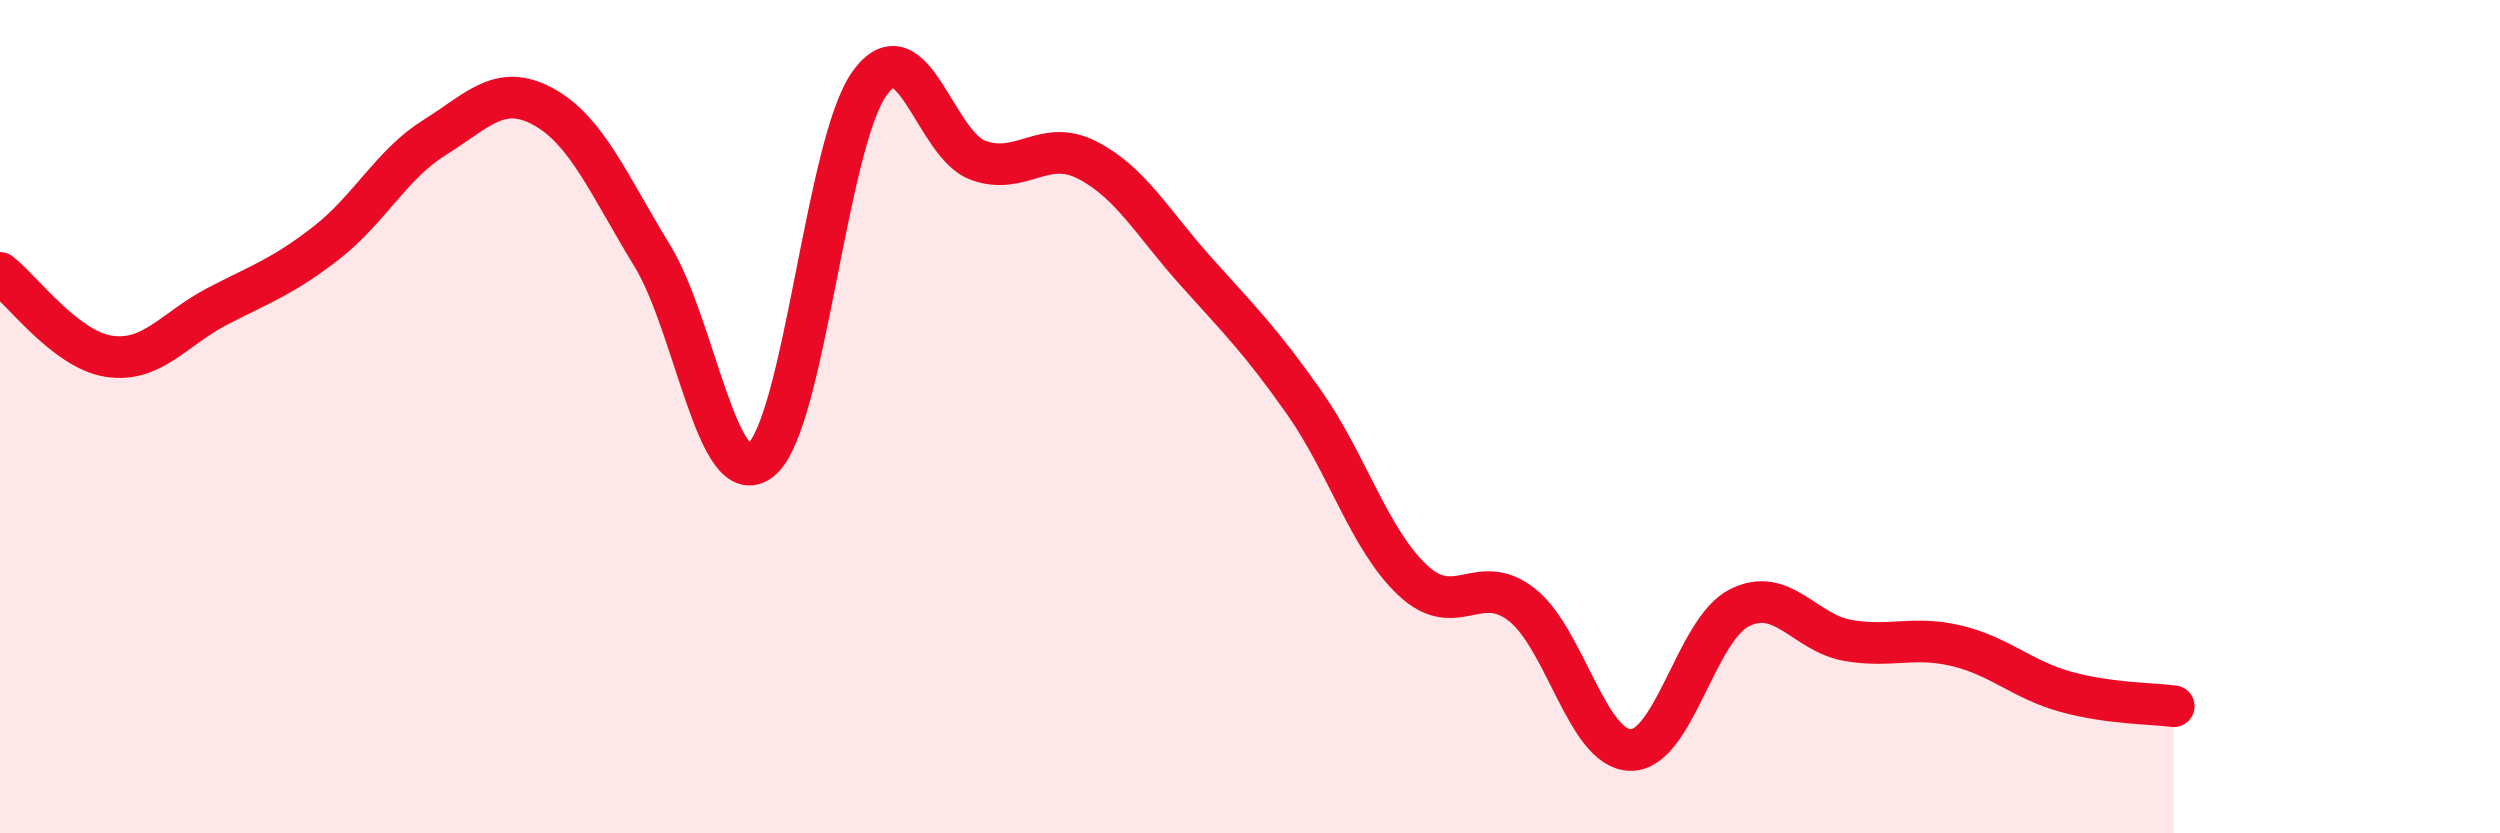
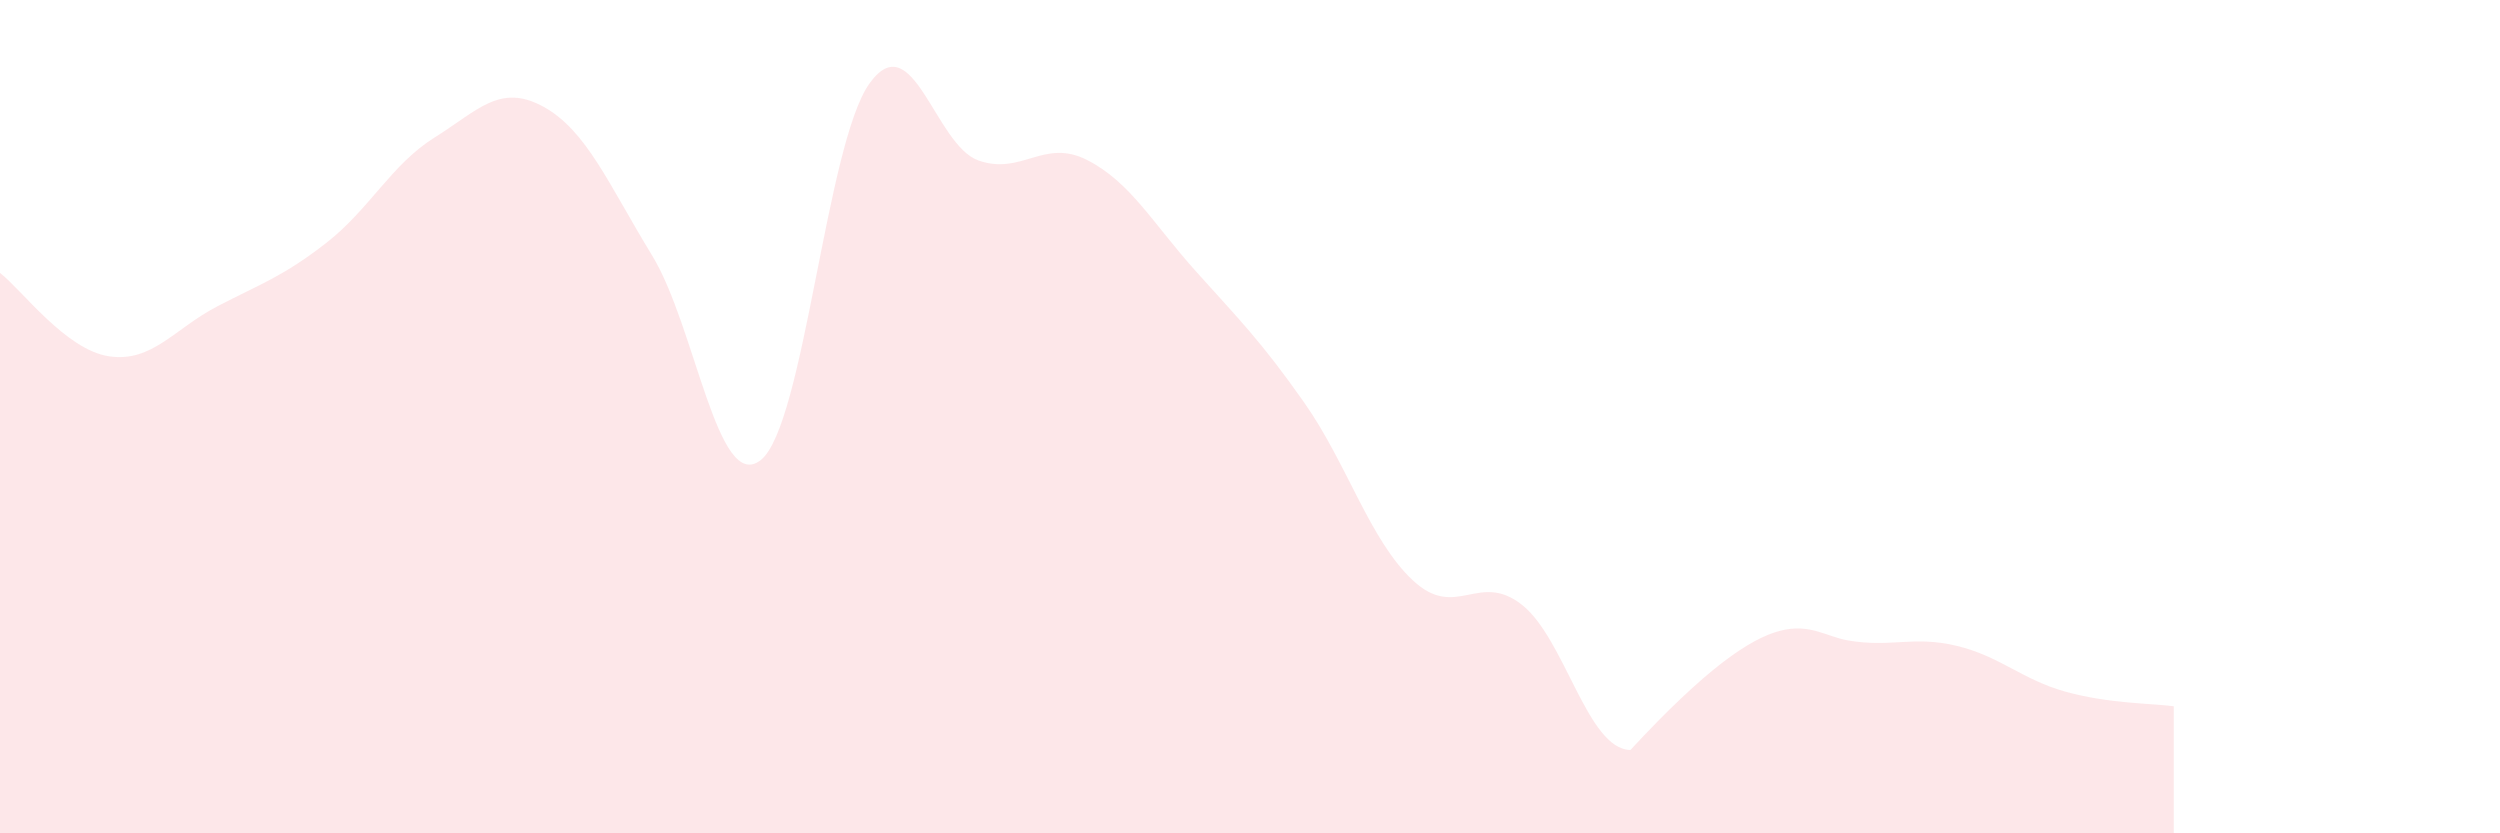
<svg xmlns="http://www.w3.org/2000/svg" width="60" height="20" viewBox="0 0 60 20">
-   <path d="M 0,6.55 C 0.52,6.95 1.57,8.39 2.61,8.55 C 3.65,8.71 4.18,7.89 5.22,7.35 C 6.26,6.81 6.79,6.64 7.83,5.83 C 8.87,5.02 9.39,3.95 10.43,3.3 C 11.47,2.65 12,1.99 13.04,2.56 C 14.08,3.13 14.61,4.43 15.65,6.13 C 16.69,7.83 17.22,11.87 18.26,11.04 C 19.3,10.21 19.83,3.44 20.87,2 C 21.91,0.56 22.44,3.48 23.48,3.85 C 24.52,4.22 25.05,3.31 26.09,3.84 C 27.13,4.37 27.66,5.35 28.7,6.51 C 29.74,7.67 30.26,8.18 31.3,9.66 C 32.34,11.14 32.87,12.96 33.91,13.93 C 34.95,14.9 35.48,13.7 36.52,14.51 C 37.56,15.32 38.09,17.98 39.13,18 C 40.17,18.02 40.7,15.12 41.74,14.59 C 42.78,14.06 43.31,15.19 44.35,15.37 C 45.39,15.55 45.92,15.25 46.96,15.5 C 48,15.75 48.53,16.31 49.57,16.6 C 50.61,16.89 51.65,16.88 52.17,16.95L52.17 20L0 20Z" fill="#EB0A25" opacity="0.1" stroke-linecap="round" stroke-linejoin="round" />
-   <path d="M 0,6.55 C 0.52,6.95 1.57,8.39 2.61,8.55 C 3.65,8.71 4.18,7.89 5.22,7.35 C 6.26,6.81 6.79,6.64 7.83,5.83 C 8.87,5.02 9.39,3.95 10.43,3.3 C 11.47,2.65 12,1.99 13.04,2.56 C 14.08,3.13 14.61,4.43 15.65,6.13 C 16.69,7.83 17.22,11.87 18.26,11.04 C 19.3,10.21 19.83,3.44 20.87,2 C 21.91,0.56 22.44,3.48 23.48,3.85 C 24.52,4.22 25.05,3.31 26.09,3.84 C 27.13,4.37 27.66,5.35 28.7,6.51 C 29.74,7.67 30.26,8.18 31.3,9.66 C 32.34,11.14 32.87,12.96 33.91,13.93 C 34.95,14.9 35.48,13.7 36.52,14.51 C 37.56,15.32 38.09,17.98 39.13,18 C 40.17,18.02 40.7,15.12 41.74,14.59 C 42.78,14.06 43.31,15.19 44.35,15.37 C 45.39,15.55 45.92,15.25 46.96,15.5 C 48,15.75 48.53,16.31 49.57,16.6 C 50.61,16.89 51.65,16.88 52.17,16.95" stroke="#EB0A25" stroke-width="1" fill="none" stroke-linecap="round" stroke-linejoin="round" />
+   <path d="M 0,6.55 C 0.52,6.95 1.57,8.39 2.61,8.55 C 3.65,8.71 4.18,7.89 5.22,7.35 C 6.26,6.81 6.79,6.64 7.83,5.83 C 8.87,5.02 9.39,3.95 10.43,3.3 C 11.47,2.65 12,1.99 13.04,2.56 C 14.08,3.13 14.61,4.43 15.65,6.13 C 16.69,7.83 17.22,11.87 18.26,11.04 C 19.3,10.21 19.83,3.44 20.87,2 C 21.91,0.56 22.44,3.48 23.48,3.85 C 24.52,4.22 25.05,3.31 26.09,3.84 C 27.13,4.37 27.66,5.35 28.7,6.51 C 29.74,7.67 30.26,8.18 31.3,9.66 C 32.34,11.14 32.87,12.96 33.91,13.93 C 34.95,14.9 35.48,13.7 36.52,14.51 C 37.56,15.32 38.09,17.98 39.13,18 C 42.78,14.06 43.31,15.19 44.35,15.37 C 45.39,15.55 45.92,15.25 46.96,15.5 C 48,15.75 48.53,16.31 49.57,16.6 C 50.61,16.89 51.65,16.88 52.17,16.95L52.17 20L0 20Z" fill="#EB0A25" opacity="0.1" stroke-linecap="round" stroke-linejoin="round" />
</svg>